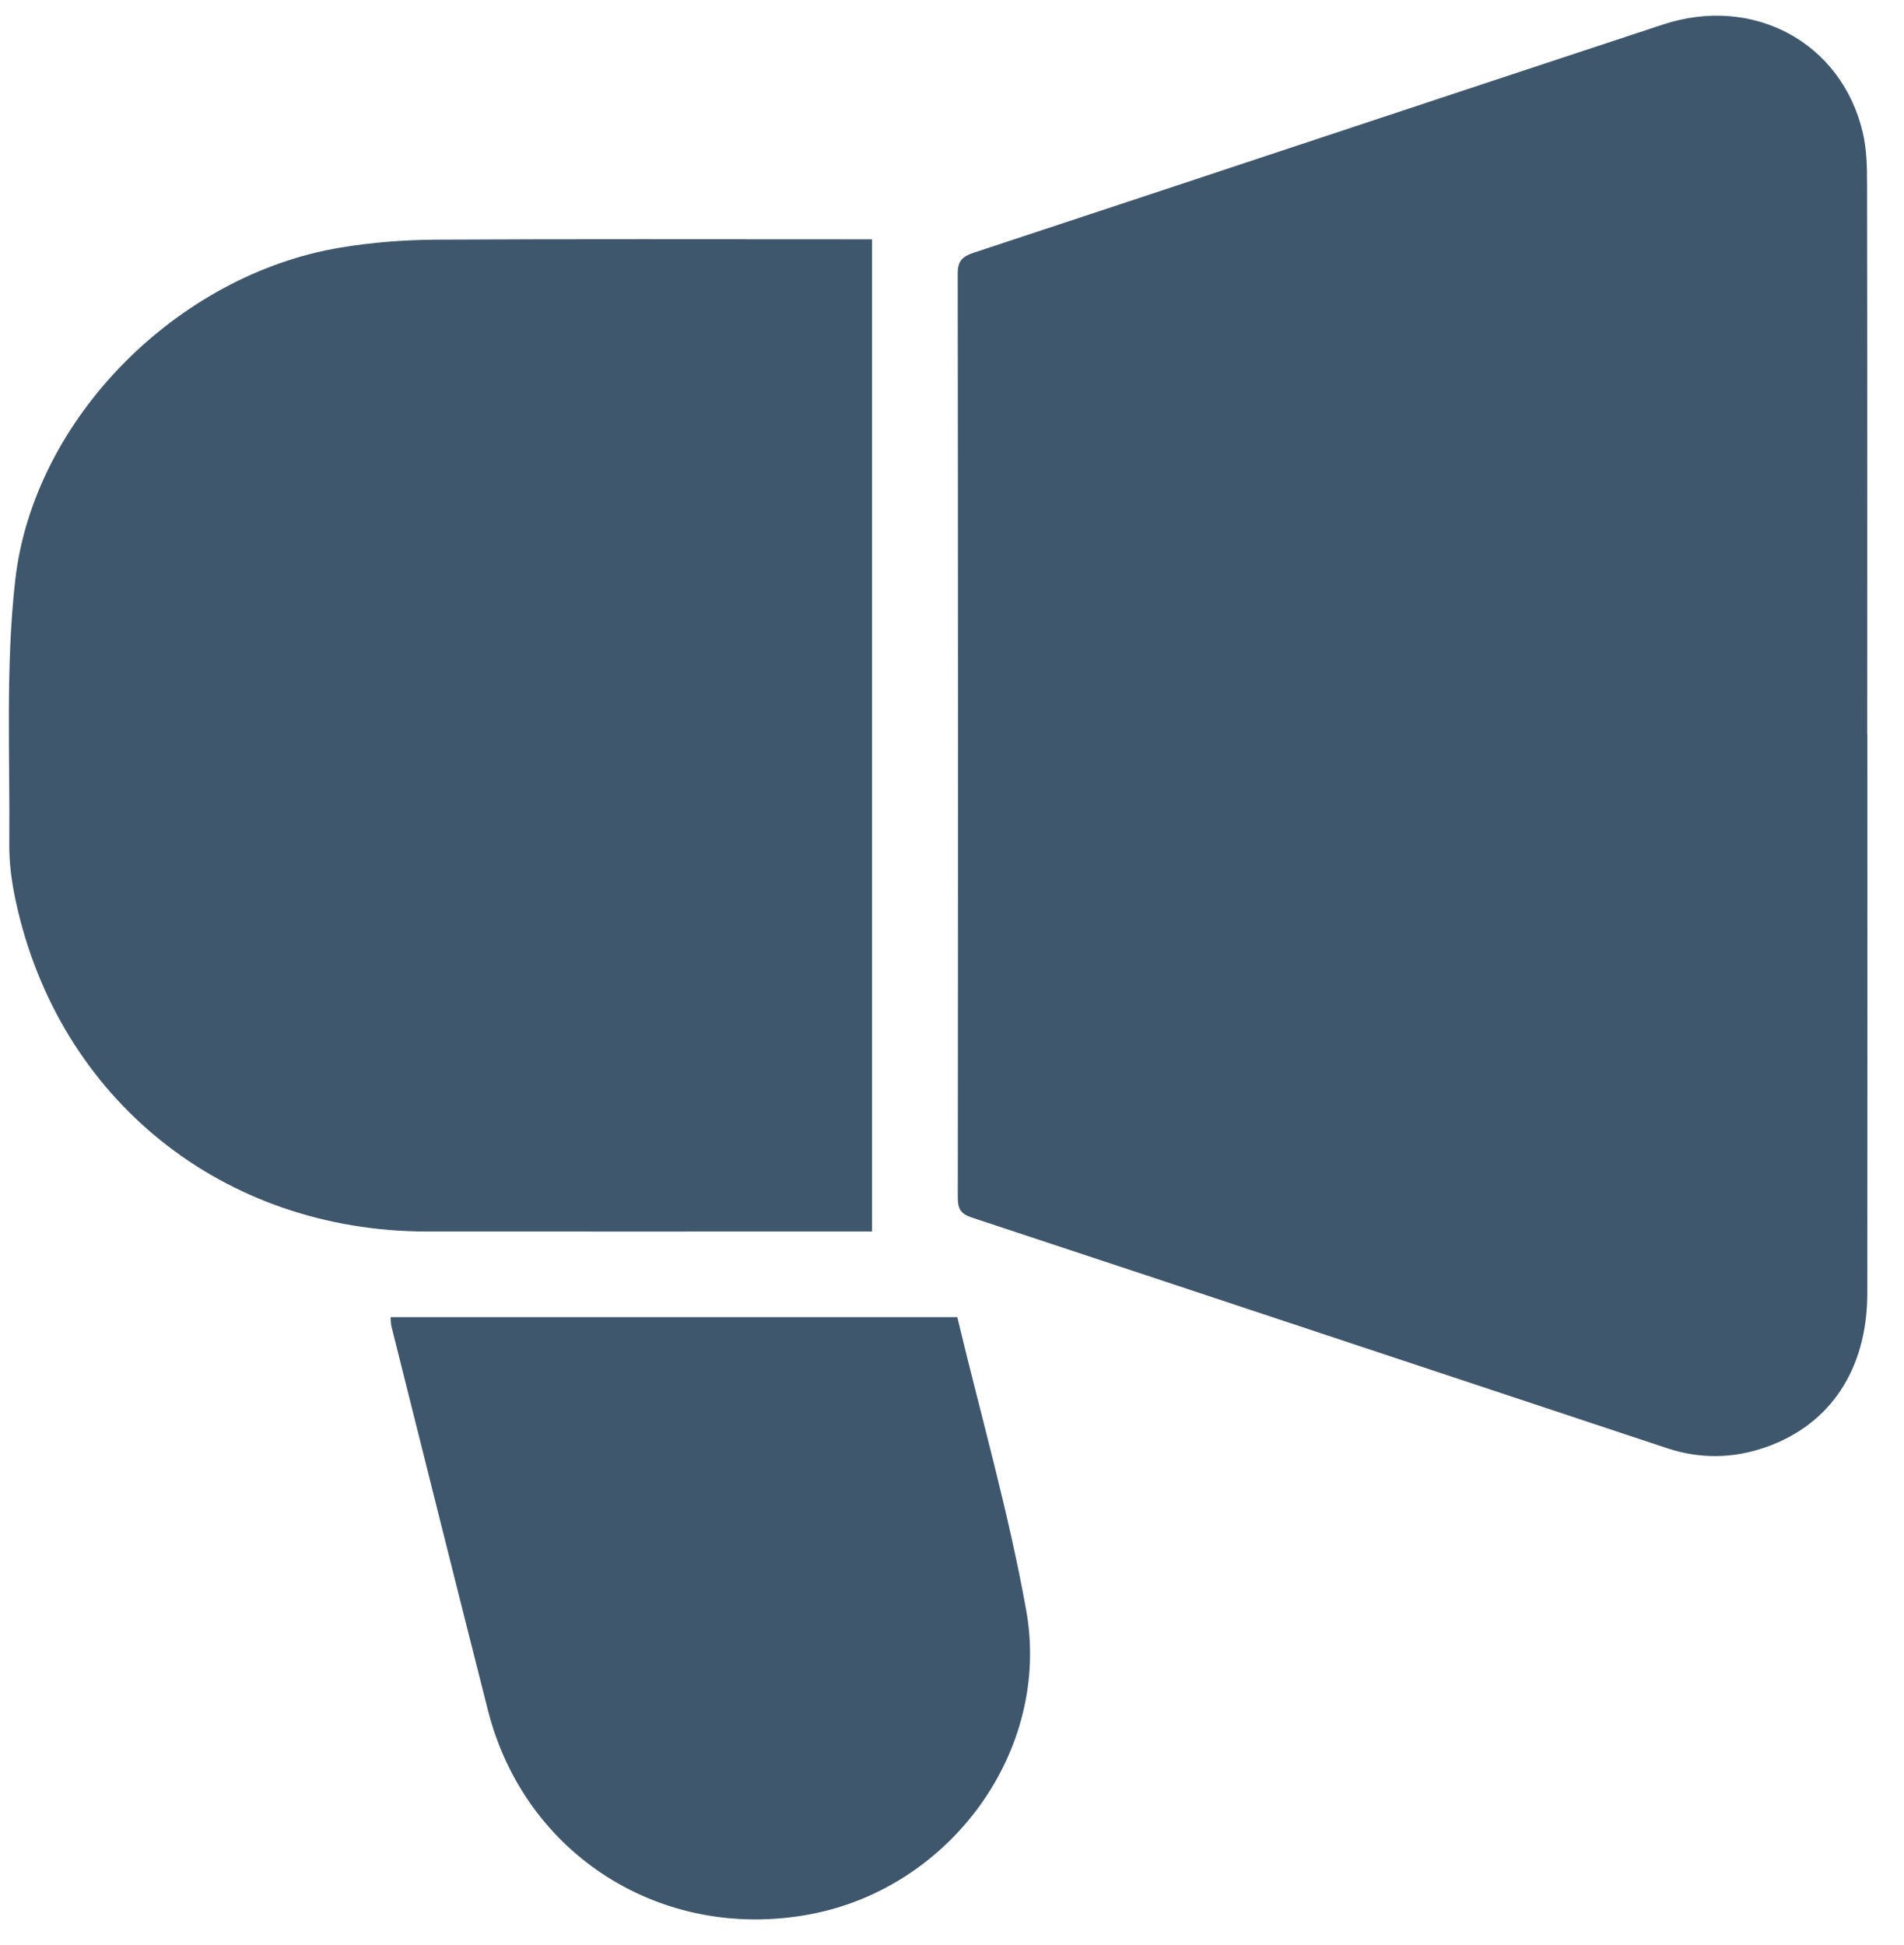
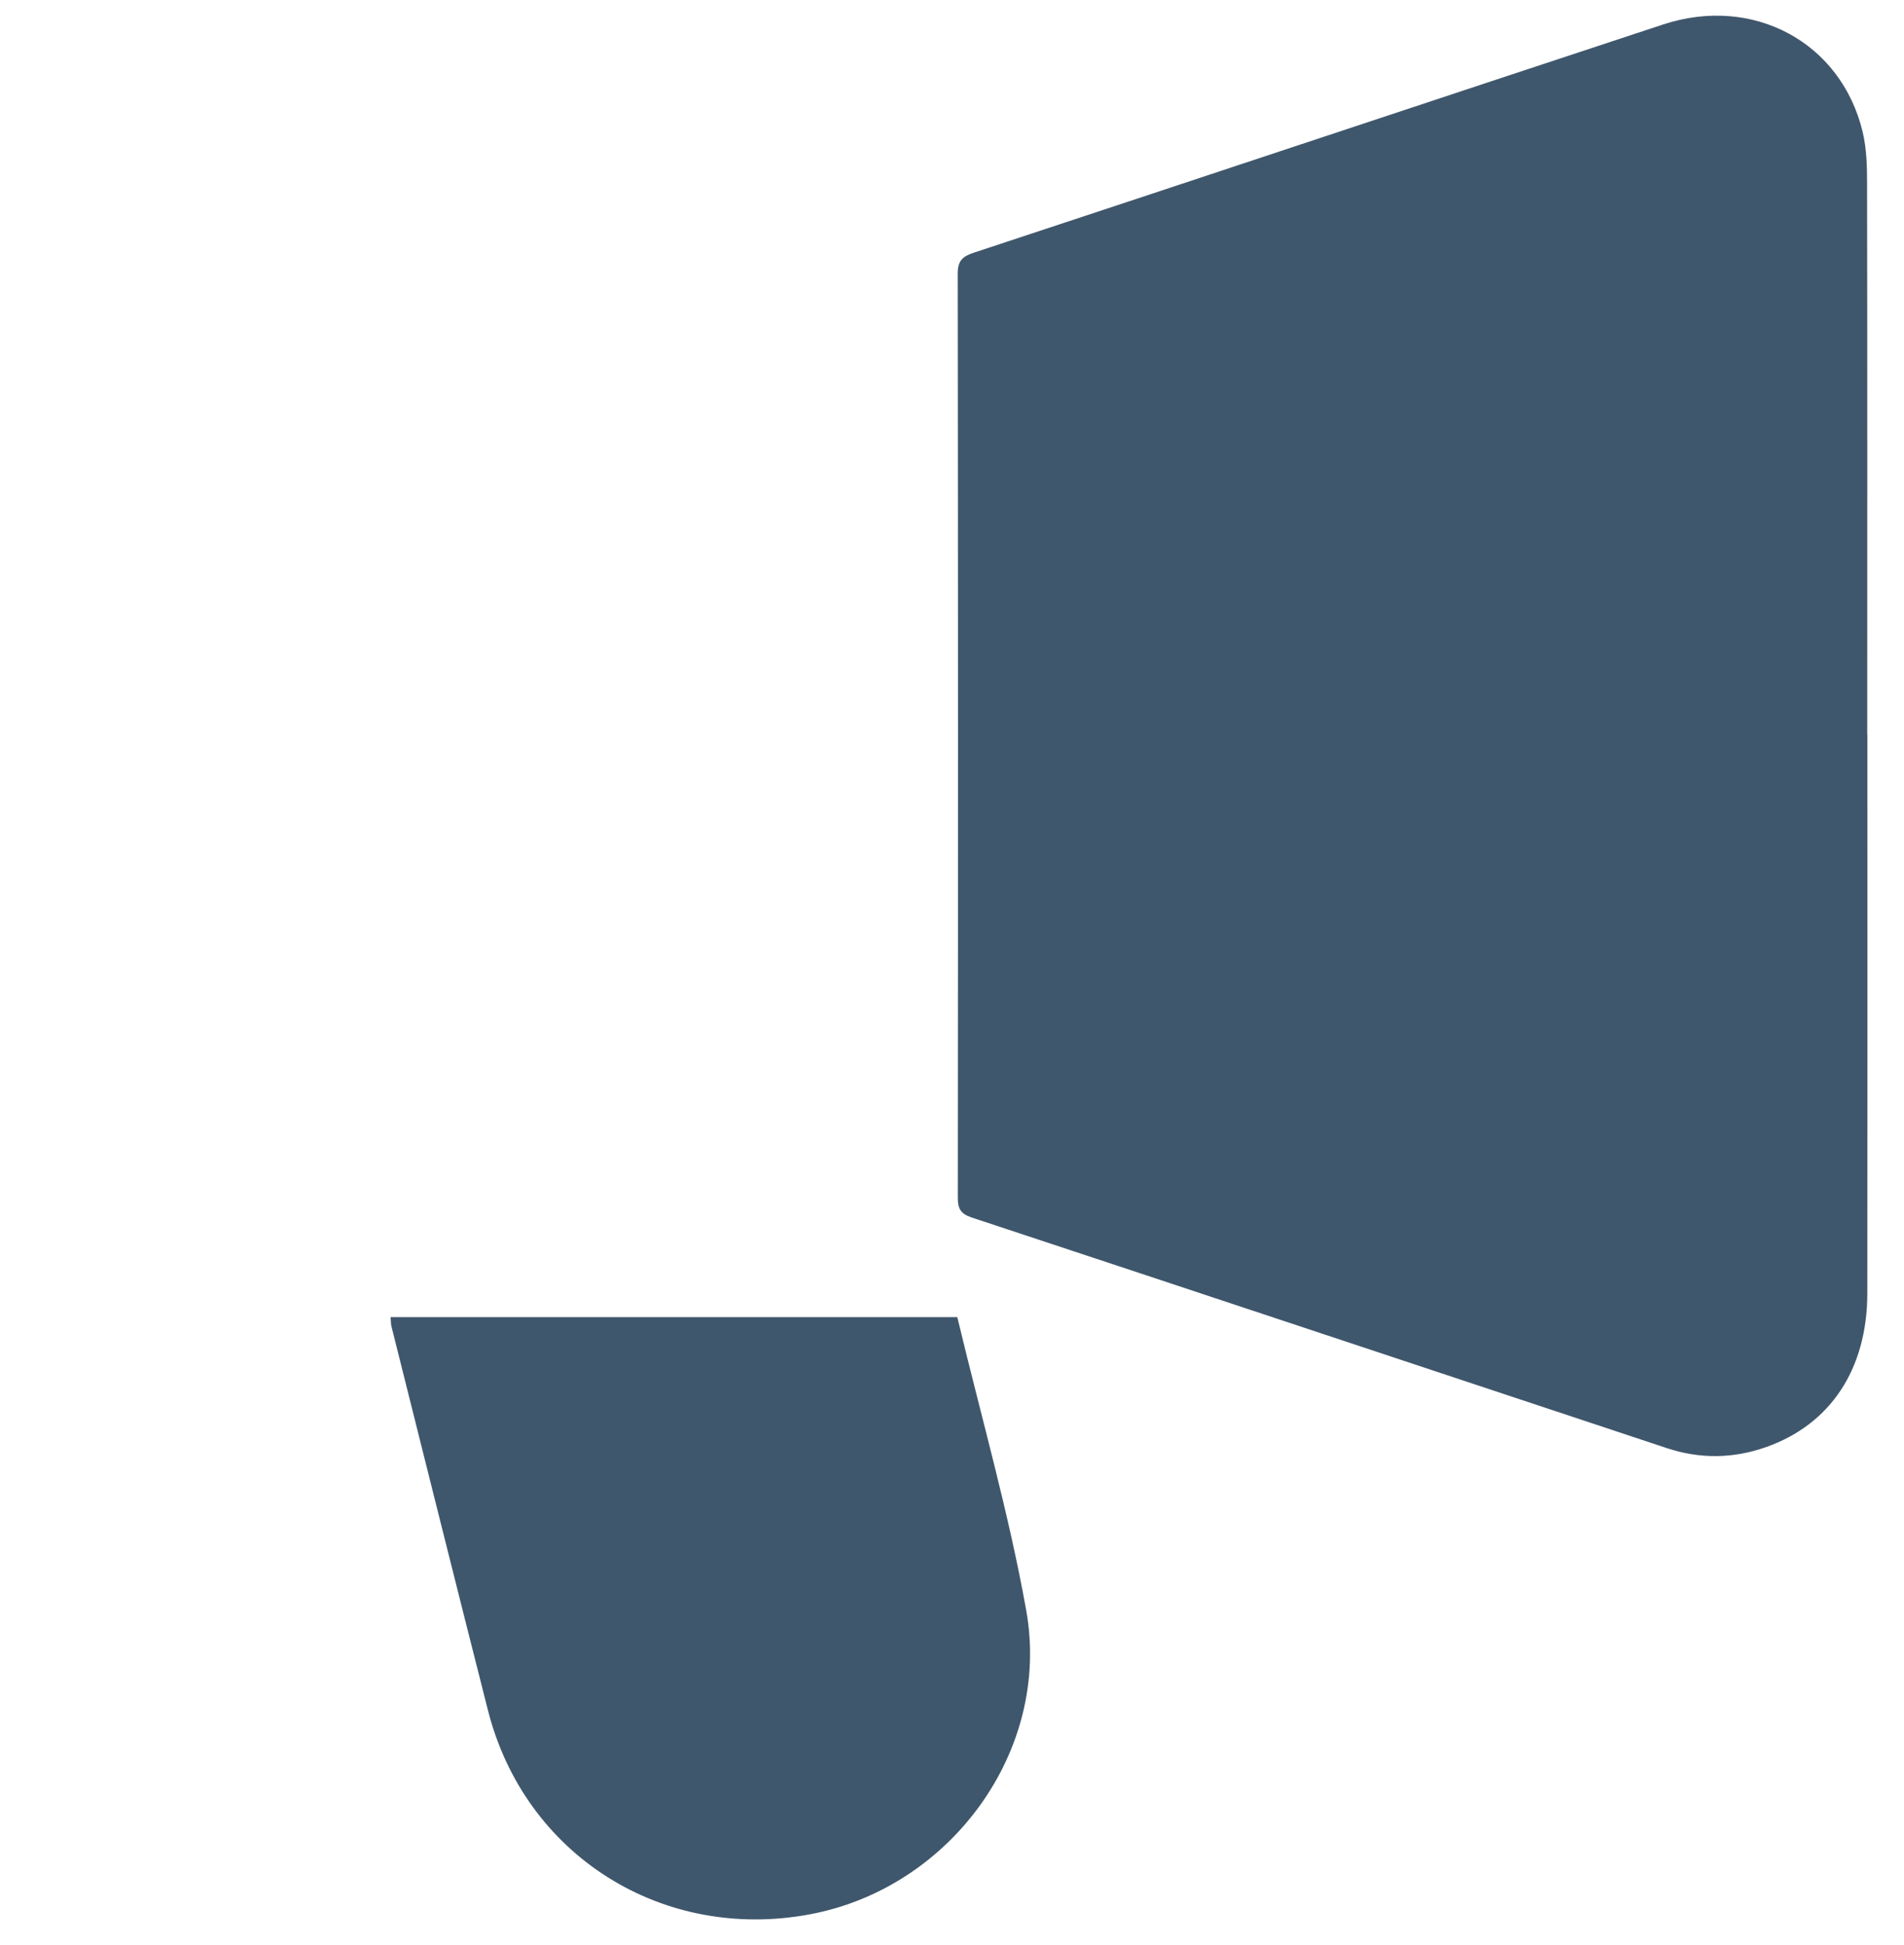
<svg xmlns="http://www.w3.org/2000/svg" width="46" height="47" viewBox="0 0 46 47" fill="none">
  <g clip-path="url(#clip0_54_1079)">
    <path d="M45.115 17.746C45.115 22.247 45.119 26.748 45.114 31.249C45.111 33.083 44.222 34.416 42.667 34.964C41.87 35.245 41.068 35.253 40.272 34.989C34.674 33.134 29.079 31.268 23.48 29.418C23.204 29.327 23.14 29.2 23.14 28.934C23.147 21.493 23.147 14.05 23.138 6.61C23.138 6.305 23.25 6.197 23.521 6.107C29.076 4.274 34.623 2.423 40.178 0.592C42.355 -0.125 44.479 1.021 45 3.183C45.098 3.589 45.108 4.021 45.108 4.441C45.116 8.876 45.112 13.312 45.112 17.748L45.115 17.746Z" fill="#3F576C" />
-     <path d="M21.067 5.784V29.755H20.535C17.125 29.755 13.716 29.758 10.308 29.755C5.392 29.748 1.424 26.569 0.386 21.796C0.286 21.339 0.22 20.864 0.224 20.397C0.243 18.271 0.131 16.128 0.367 14.024C0.81 10.105 4.301 6.632 8.226 5.982C8.977 5.857 9.747 5.797 10.509 5.791C13.836 5.772 17.163 5.782 20.492 5.782C20.668 5.782 20.844 5.782 21.067 5.782V5.784Z" fill="#3F576C" />
    <path d="M23.128 31.823C23.699 34.211 24.369 36.538 24.793 38.907C25.399 42.29 22.975 45.602 19.59 46.248C16.016 46.929 12.681 44.832 11.79 41.328C11.004 38.236 10.234 35.141 9.457 32.047C9.442 31.986 9.444 31.919 9.437 31.823H23.128Z" fill="#3F576C" />
  </g>
  <defs>
    <clipPath id="clip0_54_1079">
      <rect width="44.903" height="45.998" fill="white" transform="translate(0.213 0.377)" />
    </clipPath>
  </defs>
</svg>